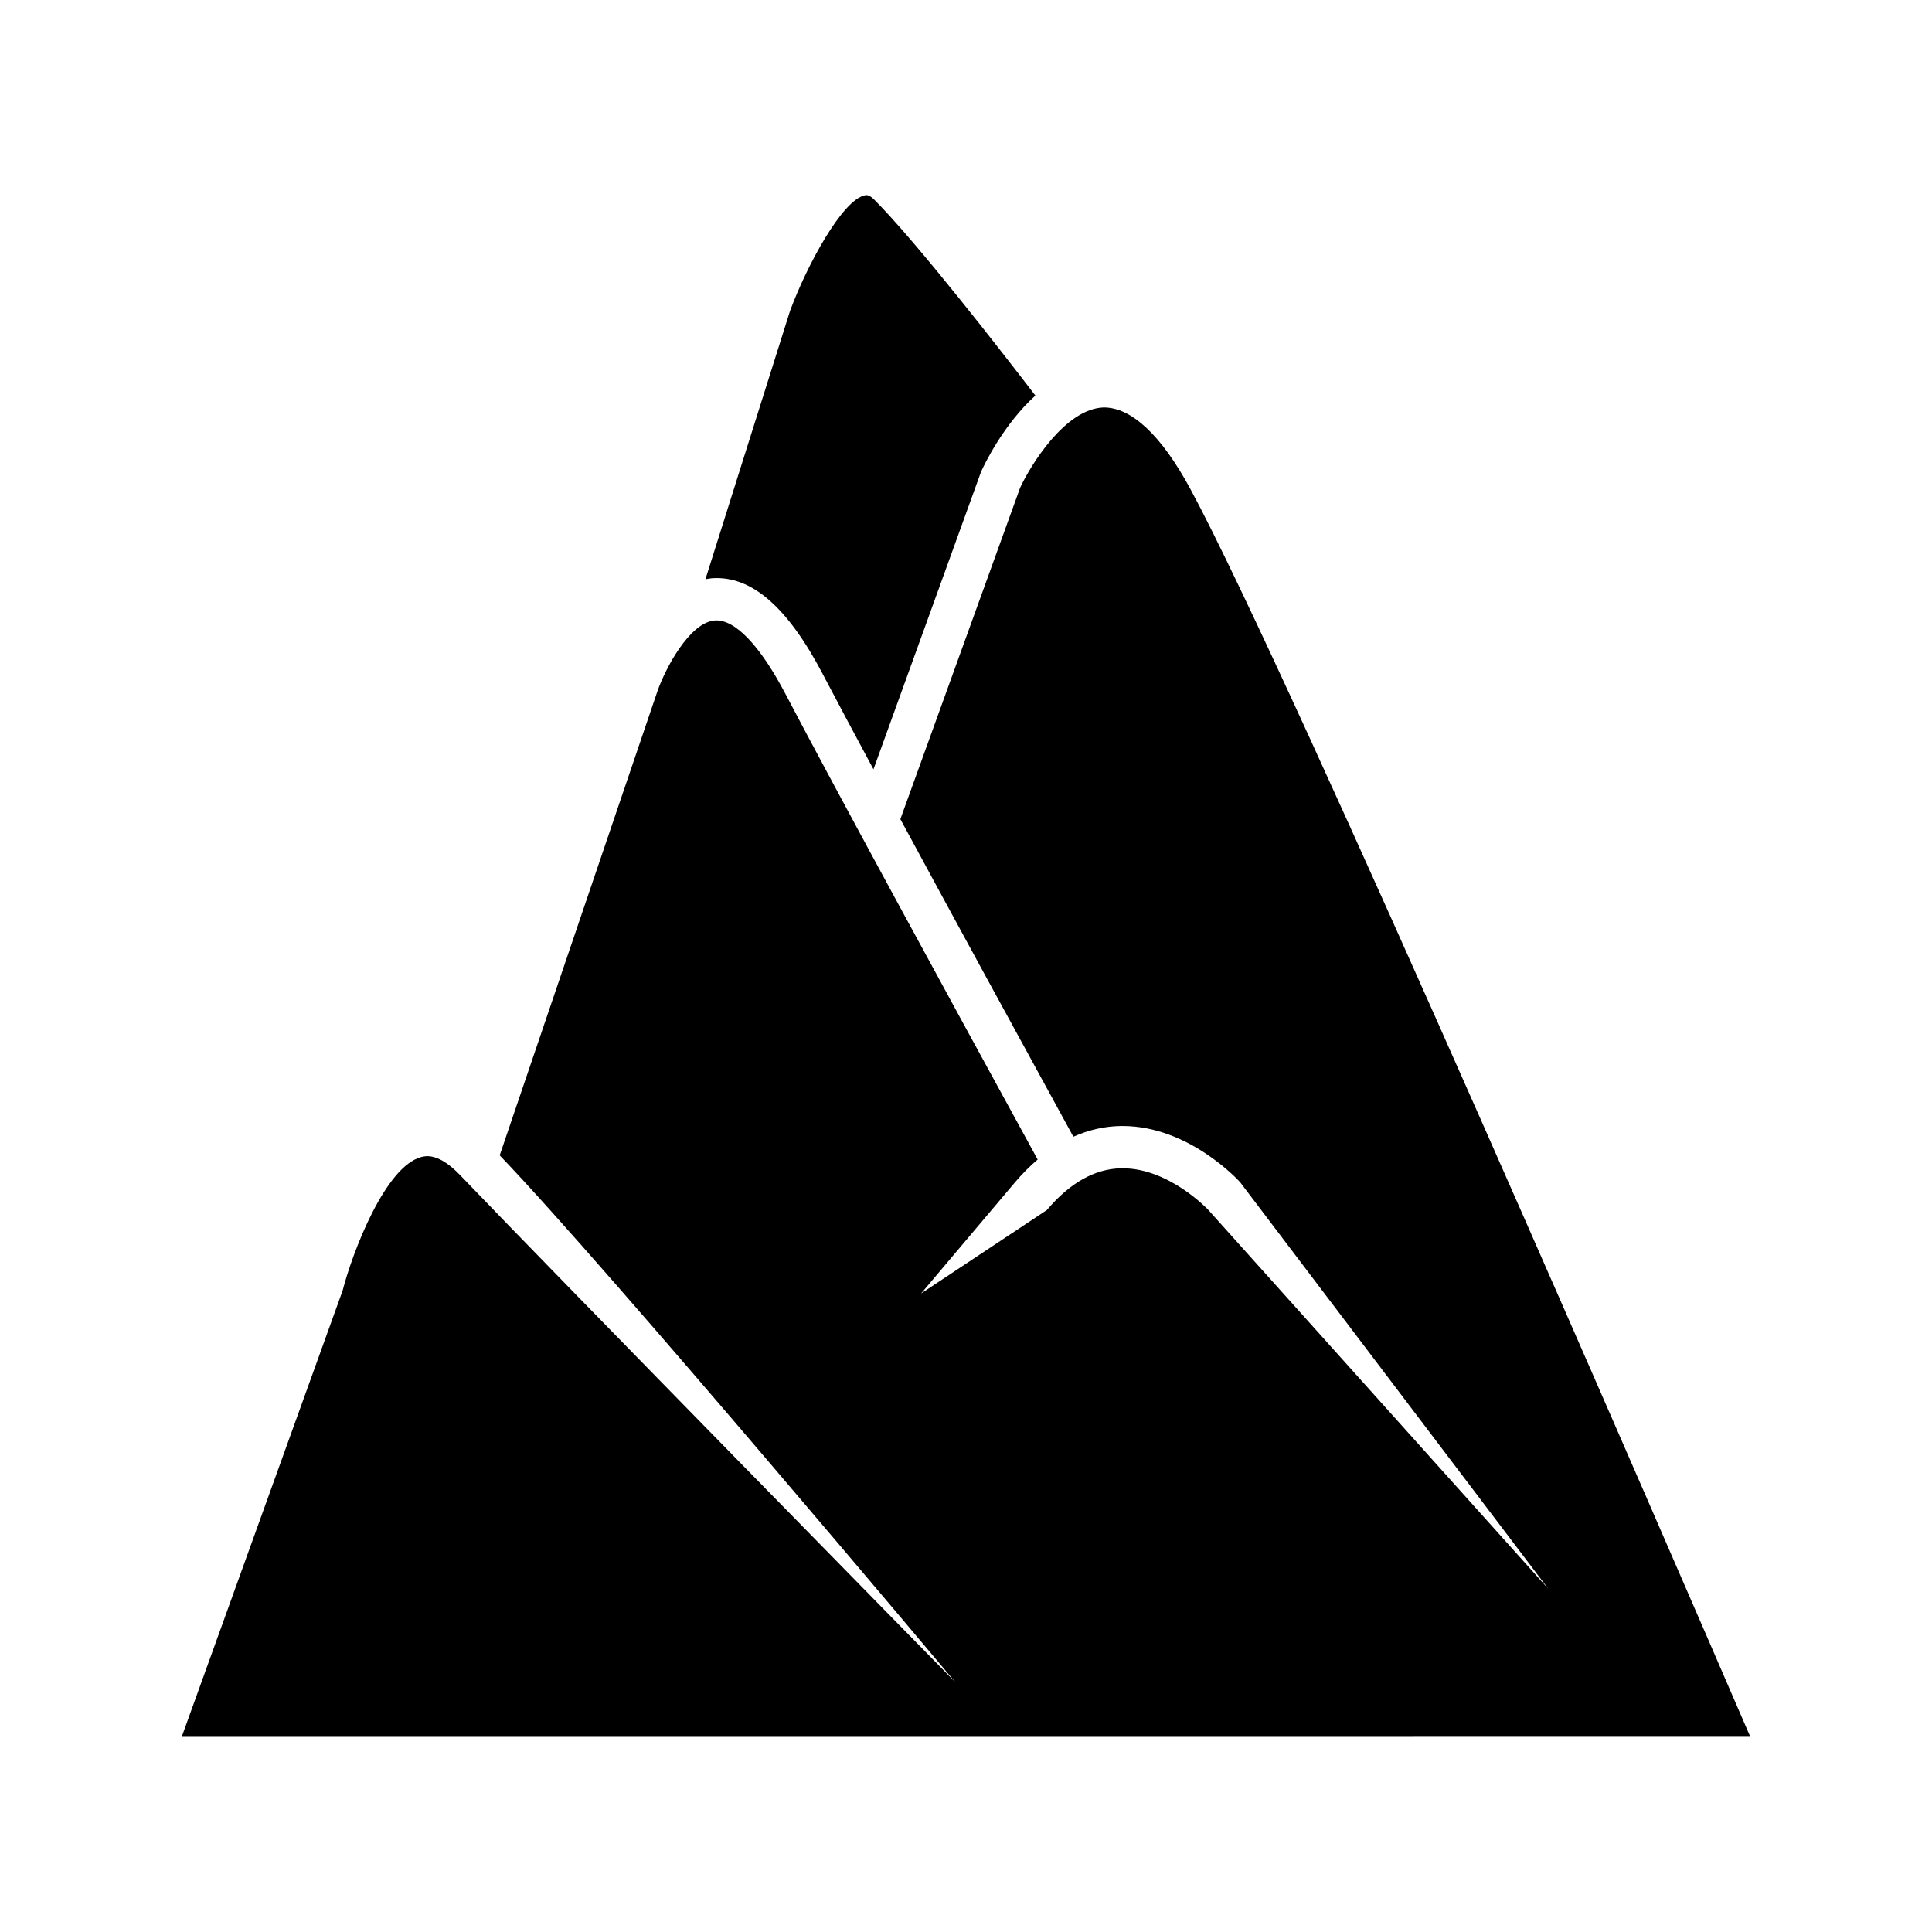
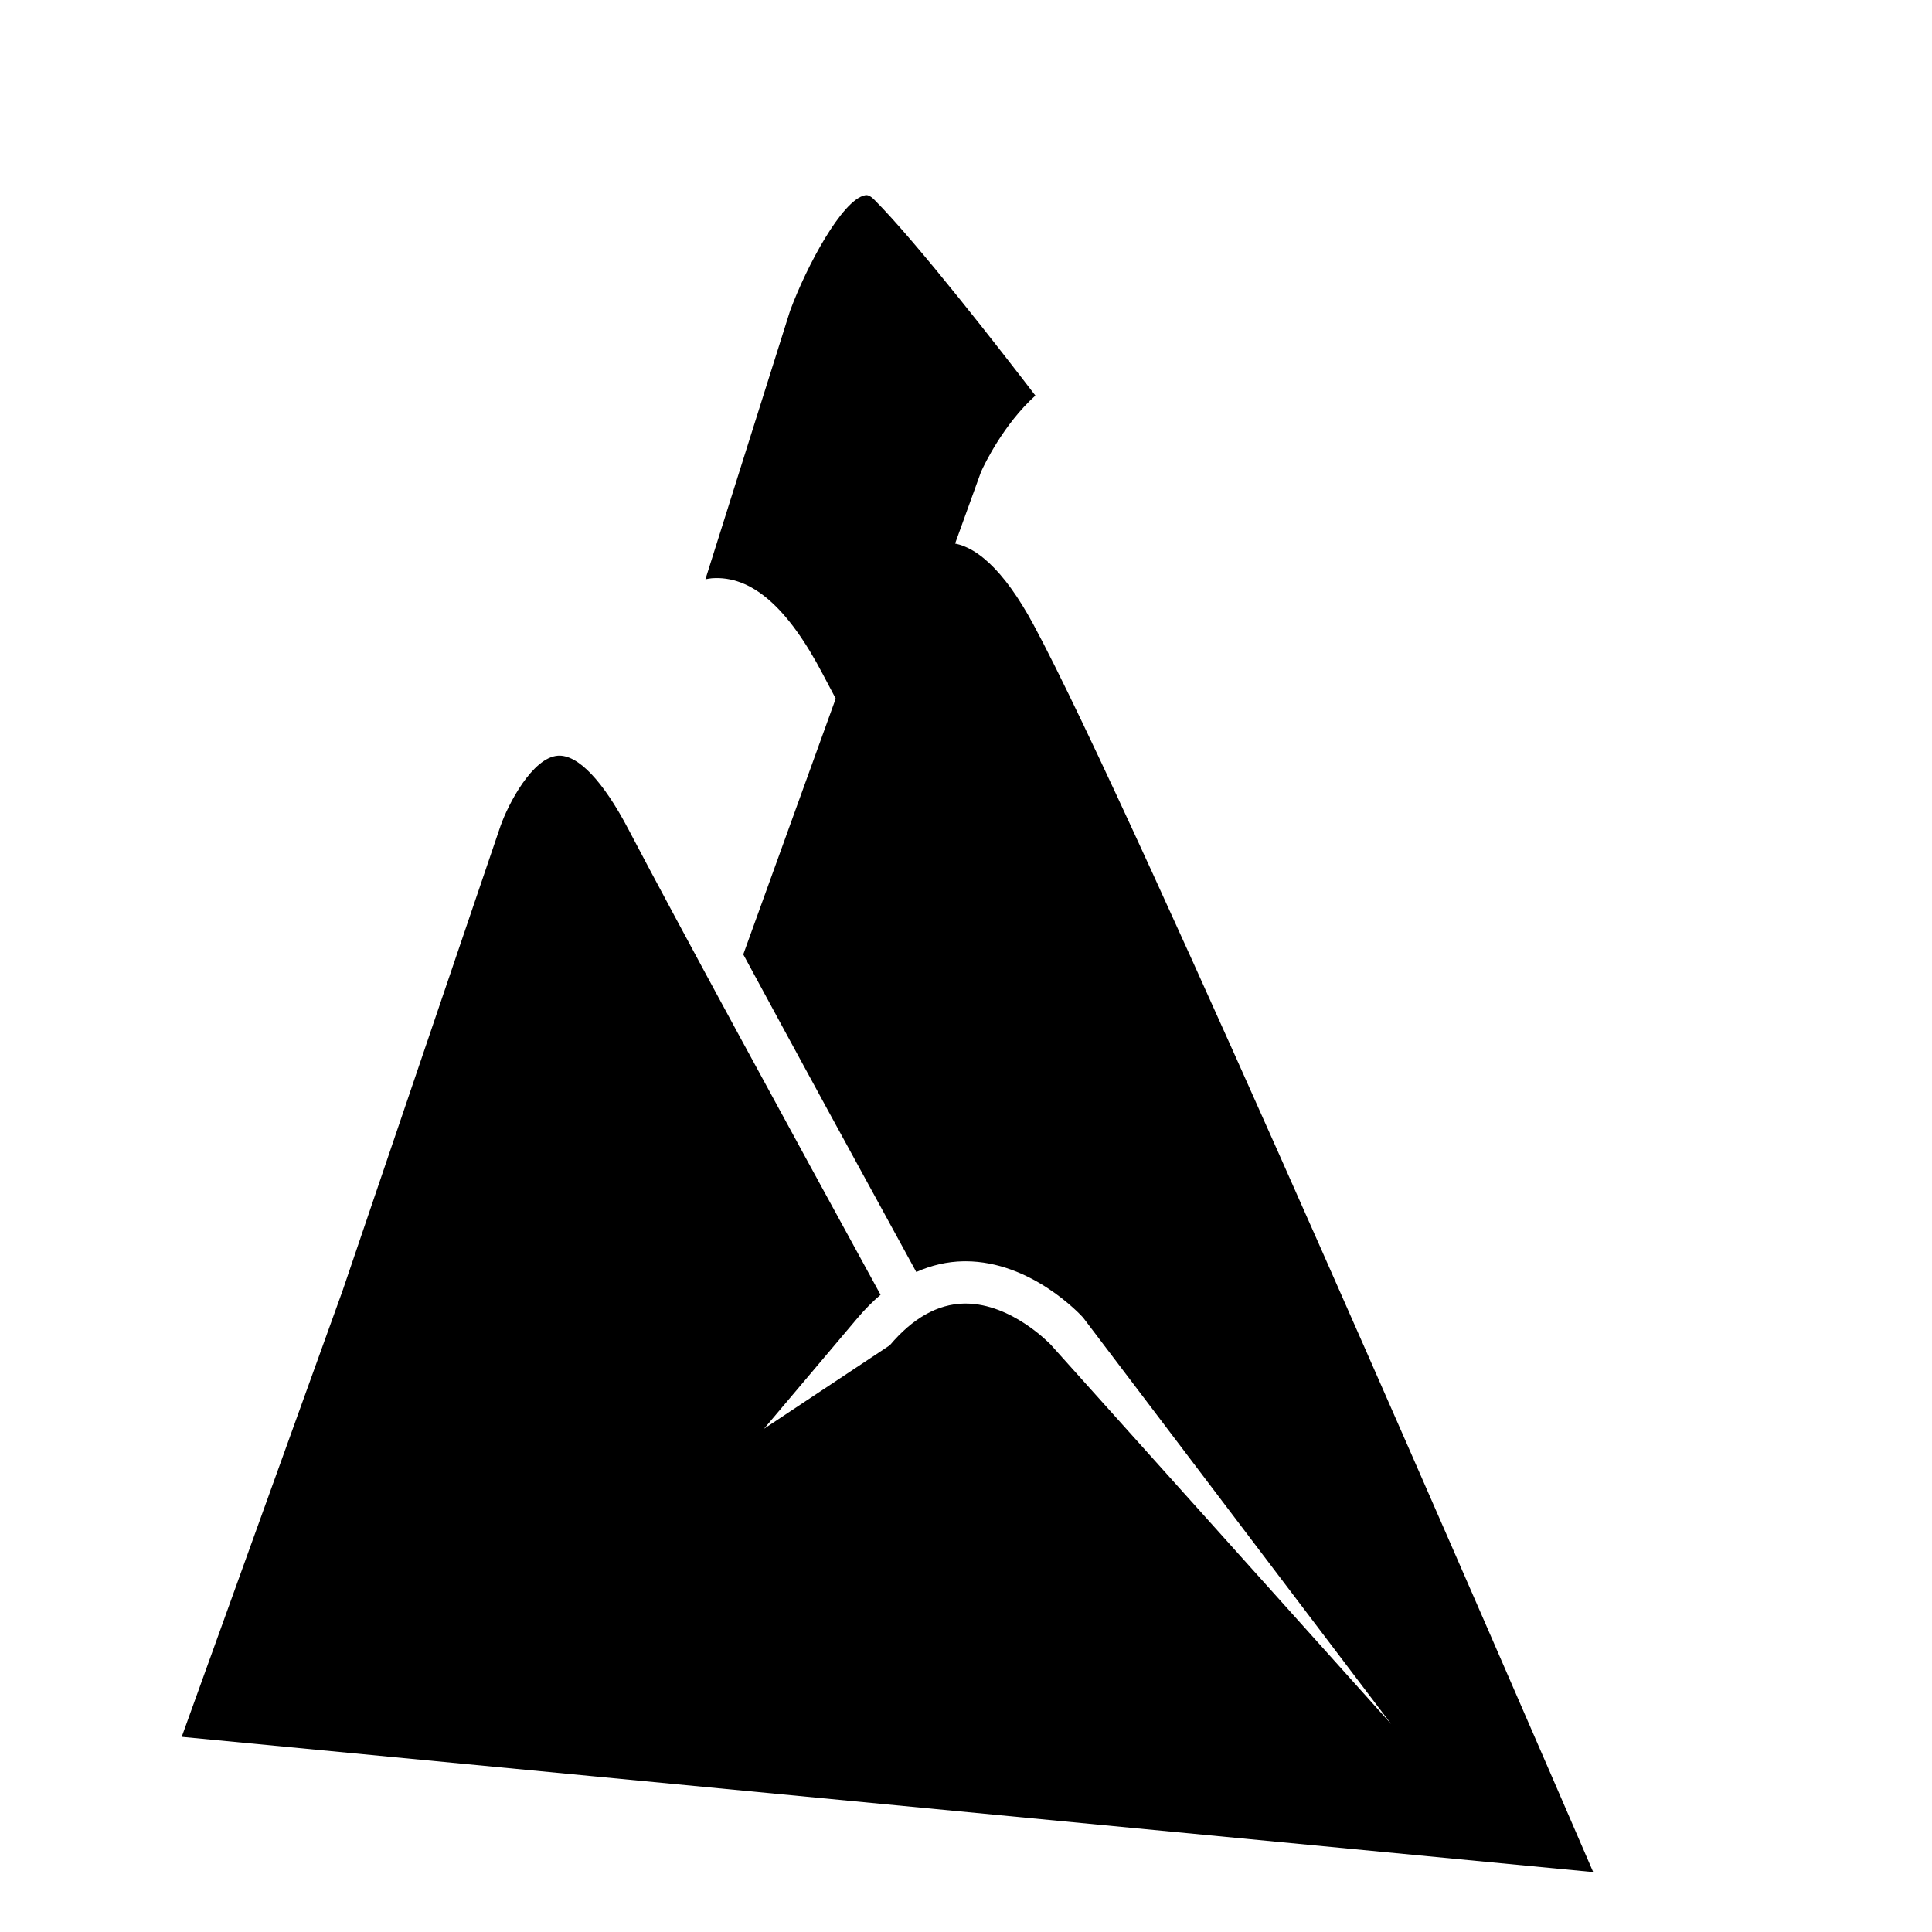
<svg xmlns="http://www.w3.org/2000/svg" fill="#000000" width="800px" height="800px" version="1.1" viewBox="144 144 512 512">
-   <path d="m353.37 226.39c4.434-11.992 13.781-29.309 19.793-30.625 0.395-0.098 1.121-0.246 2.516 1.141 11.371 11.375 34.152 40.758 42.707 51.922-8.414 7.609-13.477 18.164-14.398 20.203l-28.508 78.84c-5.348-9.945-9.973-18.613-13.438-25.23-9.359-17.855-18.941-26.152-29.398-25.395-0.586 0.043-1.137 0.168-1.699 0.273zm-161.21 377.89 42.633-118.25c2.707-10.484 11.371-32.938 20.871-35.414 1.109-0.285 4.555-1.191 10.32 4.856 25.039 26.18 130.14 133.27 131.2 134.34 0 0-92.195-109.91-120.76-139.63l41.832-123.09c2.055-5.875 8.48-18.176 15.203-18.668 5.301-0.387 11.992 6.703 18.664 19.418 13.262 25.305 43.191 80.203 66.867 123.44-2.098 1.789-4.137 3.832-6.106 6.16l-24.797 29.355 33.348-22.129c6.09-7.207 12.699-10.922 19.648-11.059 0.137 0 0.273-0.004 0.41-0.004 12.312 0 22.5 10.836 22.539 10.836l-0.004-0.004 90.277 100.61-81.664-107.75c-0.551-0.613-13.656-14.891-31.148-14.891-0.18 0-0.355 0.004-0.535 0.004-4.336 0.07-8.508 1.055-12.504 2.832-14.762-26.949-31.867-58.281-45.848-84.16l31.734-87.816c2.68-5.805 11.875-20.953 22.145-21.281 7.297-0.031 15.215 7.238 22.98 21.609 26.617 49.27 128.49 284.61 148.38 330.68z" />
+   <path d="m353.37 226.39c4.434-11.992 13.781-29.309 19.793-30.625 0.395-0.098 1.121-0.246 2.516 1.141 11.371 11.375 34.152 40.758 42.707 51.922-8.414 7.609-13.477 18.164-14.398 20.203l-28.508 78.84c-5.348-9.945-9.973-18.613-13.438-25.23-9.359-17.855-18.941-26.152-29.398-25.395-0.586 0.043-1.137 0.168-1.699 0.273zm-161.21 377.89 42.633-118.25l41.832-123.09c2.055-5.875 8.48-18.176 15.203-18.668 5.301-0.387 11.992 6.703 18.664 19.418 13.262 25.305 43.191 80.203 66.867 123.44-2.098 1.789-4.137 3.832-6.106 6.16l-24.797 29.355 33.348-22.129c6.09-7.207 12.699-10.922 19.648-11.059 0.137 0 0.273-0.004 0.41-0.004 12.312 0 22.5 10.836 22.539 10.836l-0.004-0.004 90.277 100.61-81.664-107.75c-0.551-0.613-13.656-14.891-31.148-14.891-0.18 0-0.355 0.004-0.535 0.004-4.336 0.07-8.508 1.055-12.504 2.832-14.762-26.949-31.867-58.281-45.848-84.16l31.734-87.816c2.68-5.805 11.875-20.953 22.145-21.281 7.297-0.031 15.215 7.238 22.98 21.609 26.617 49.27 128.49 284.61 148.38 330.68z" />
</svg>